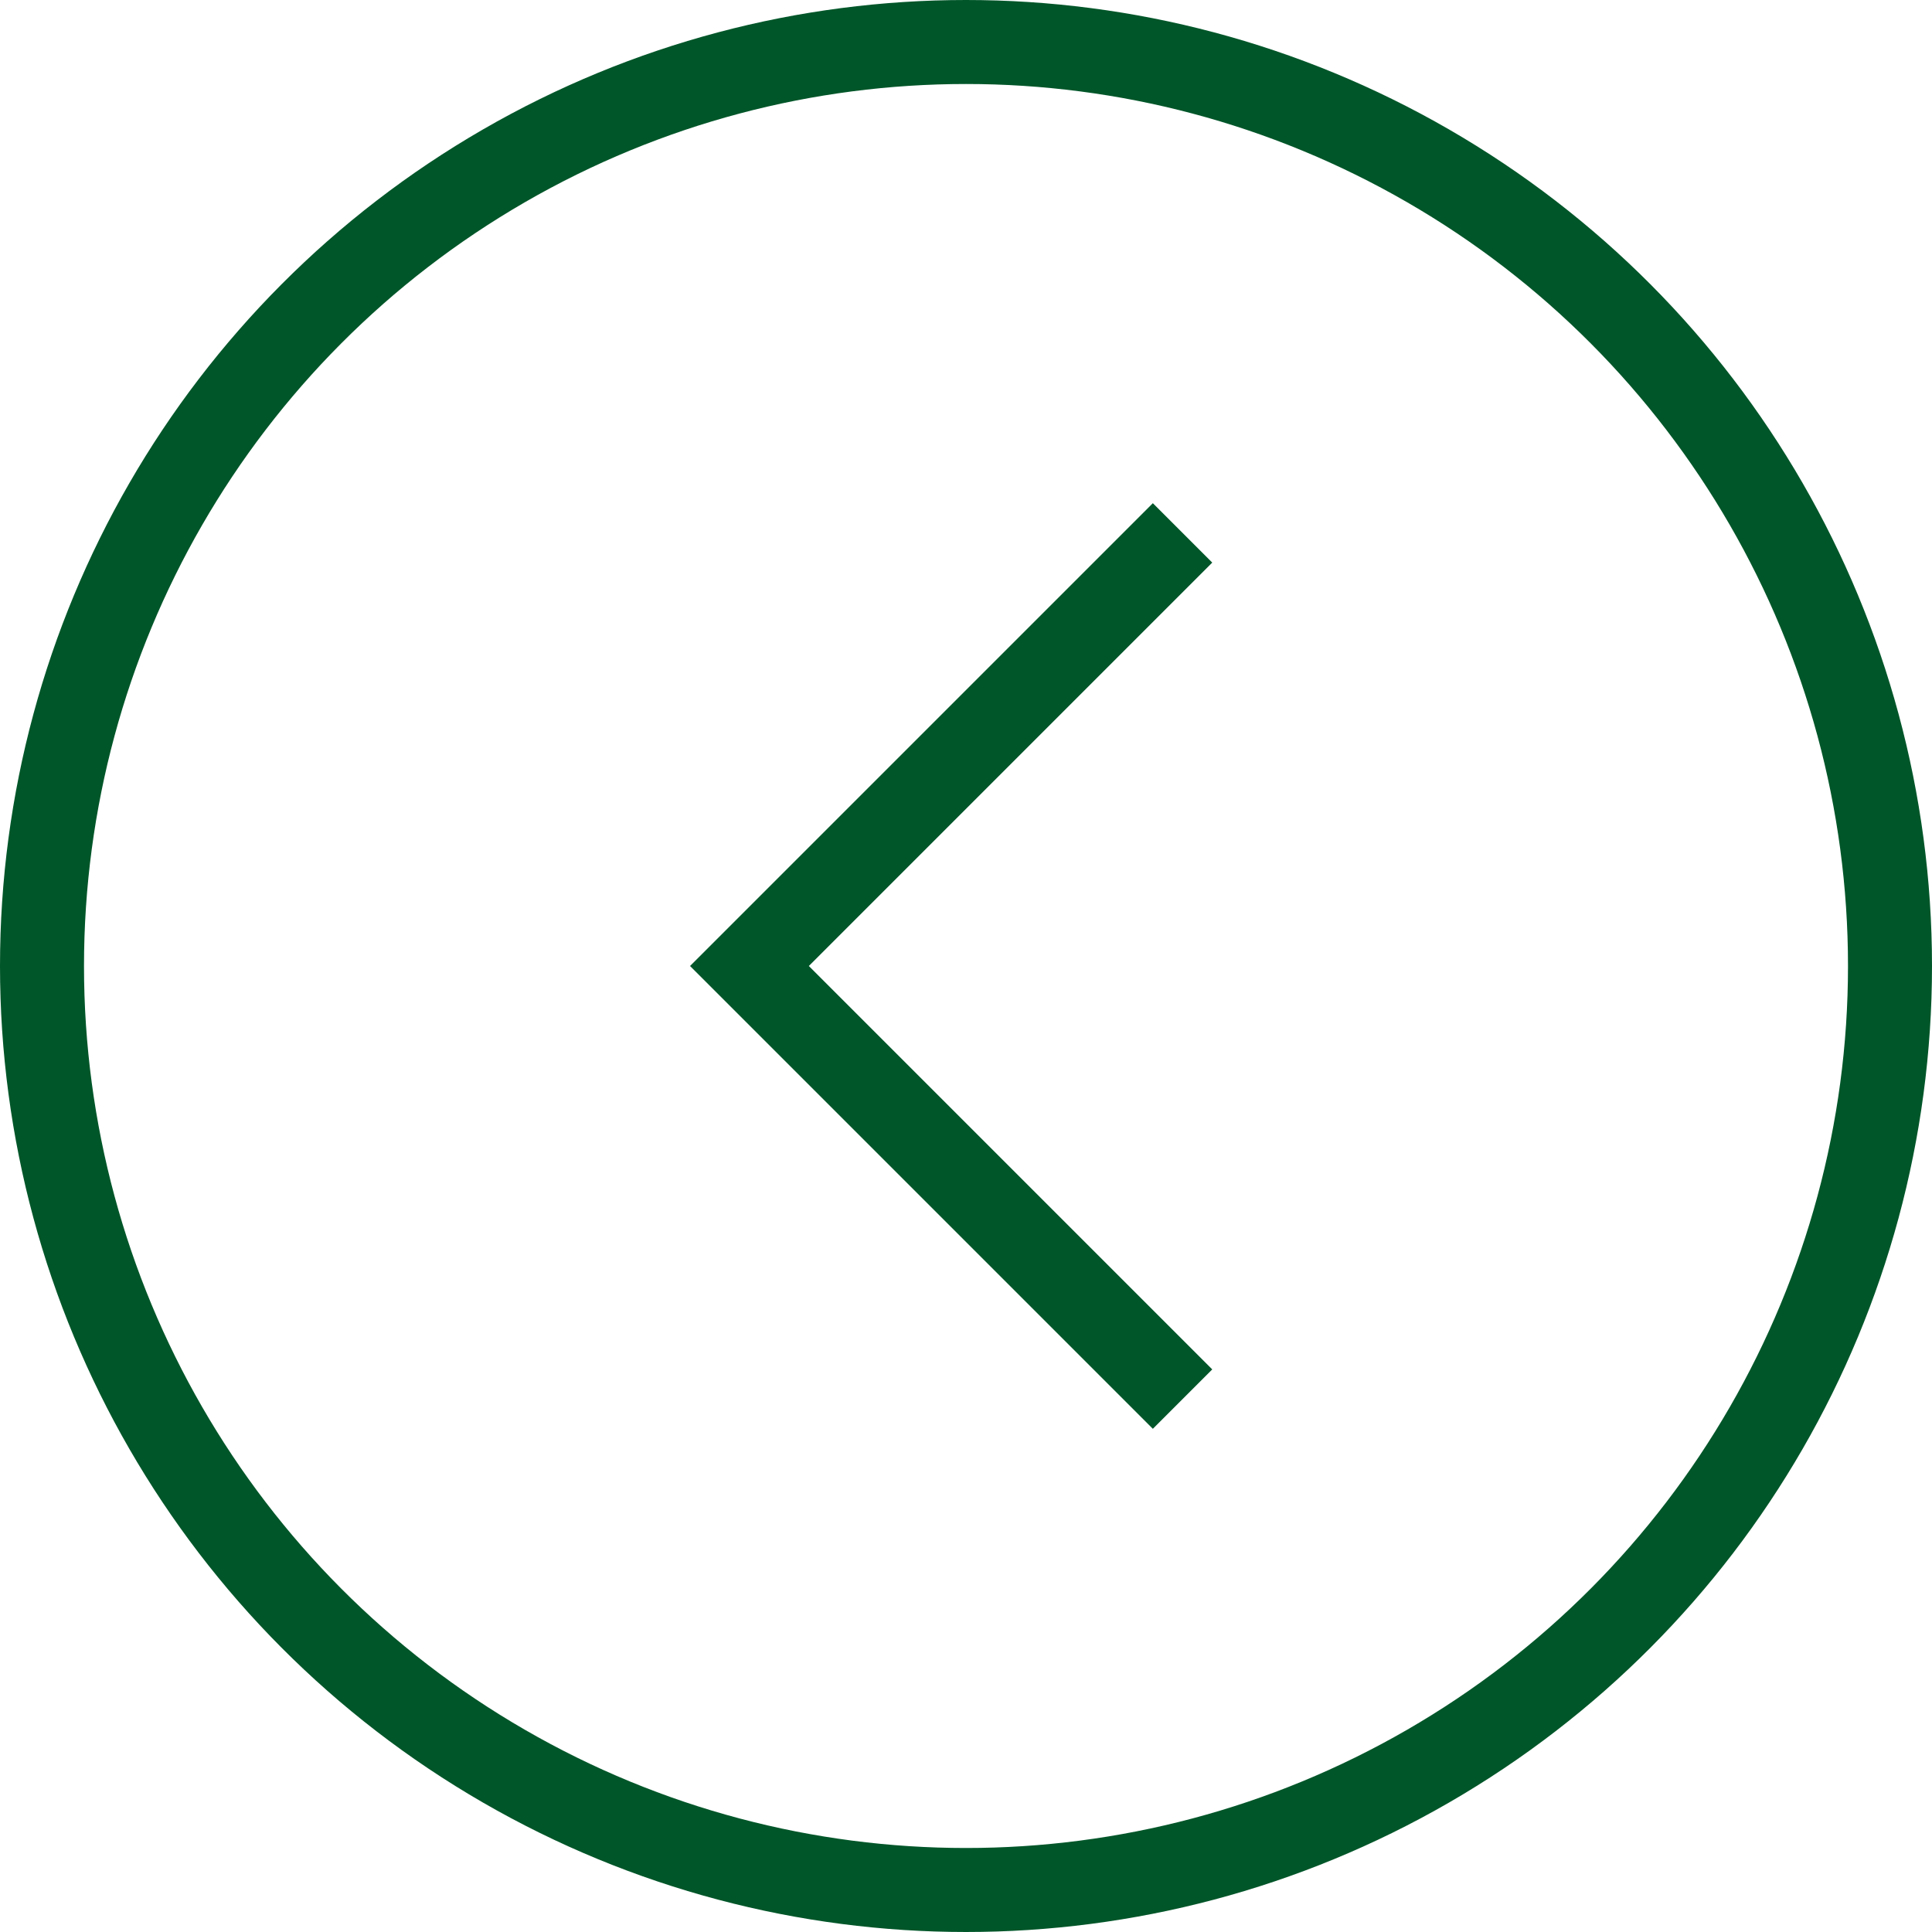
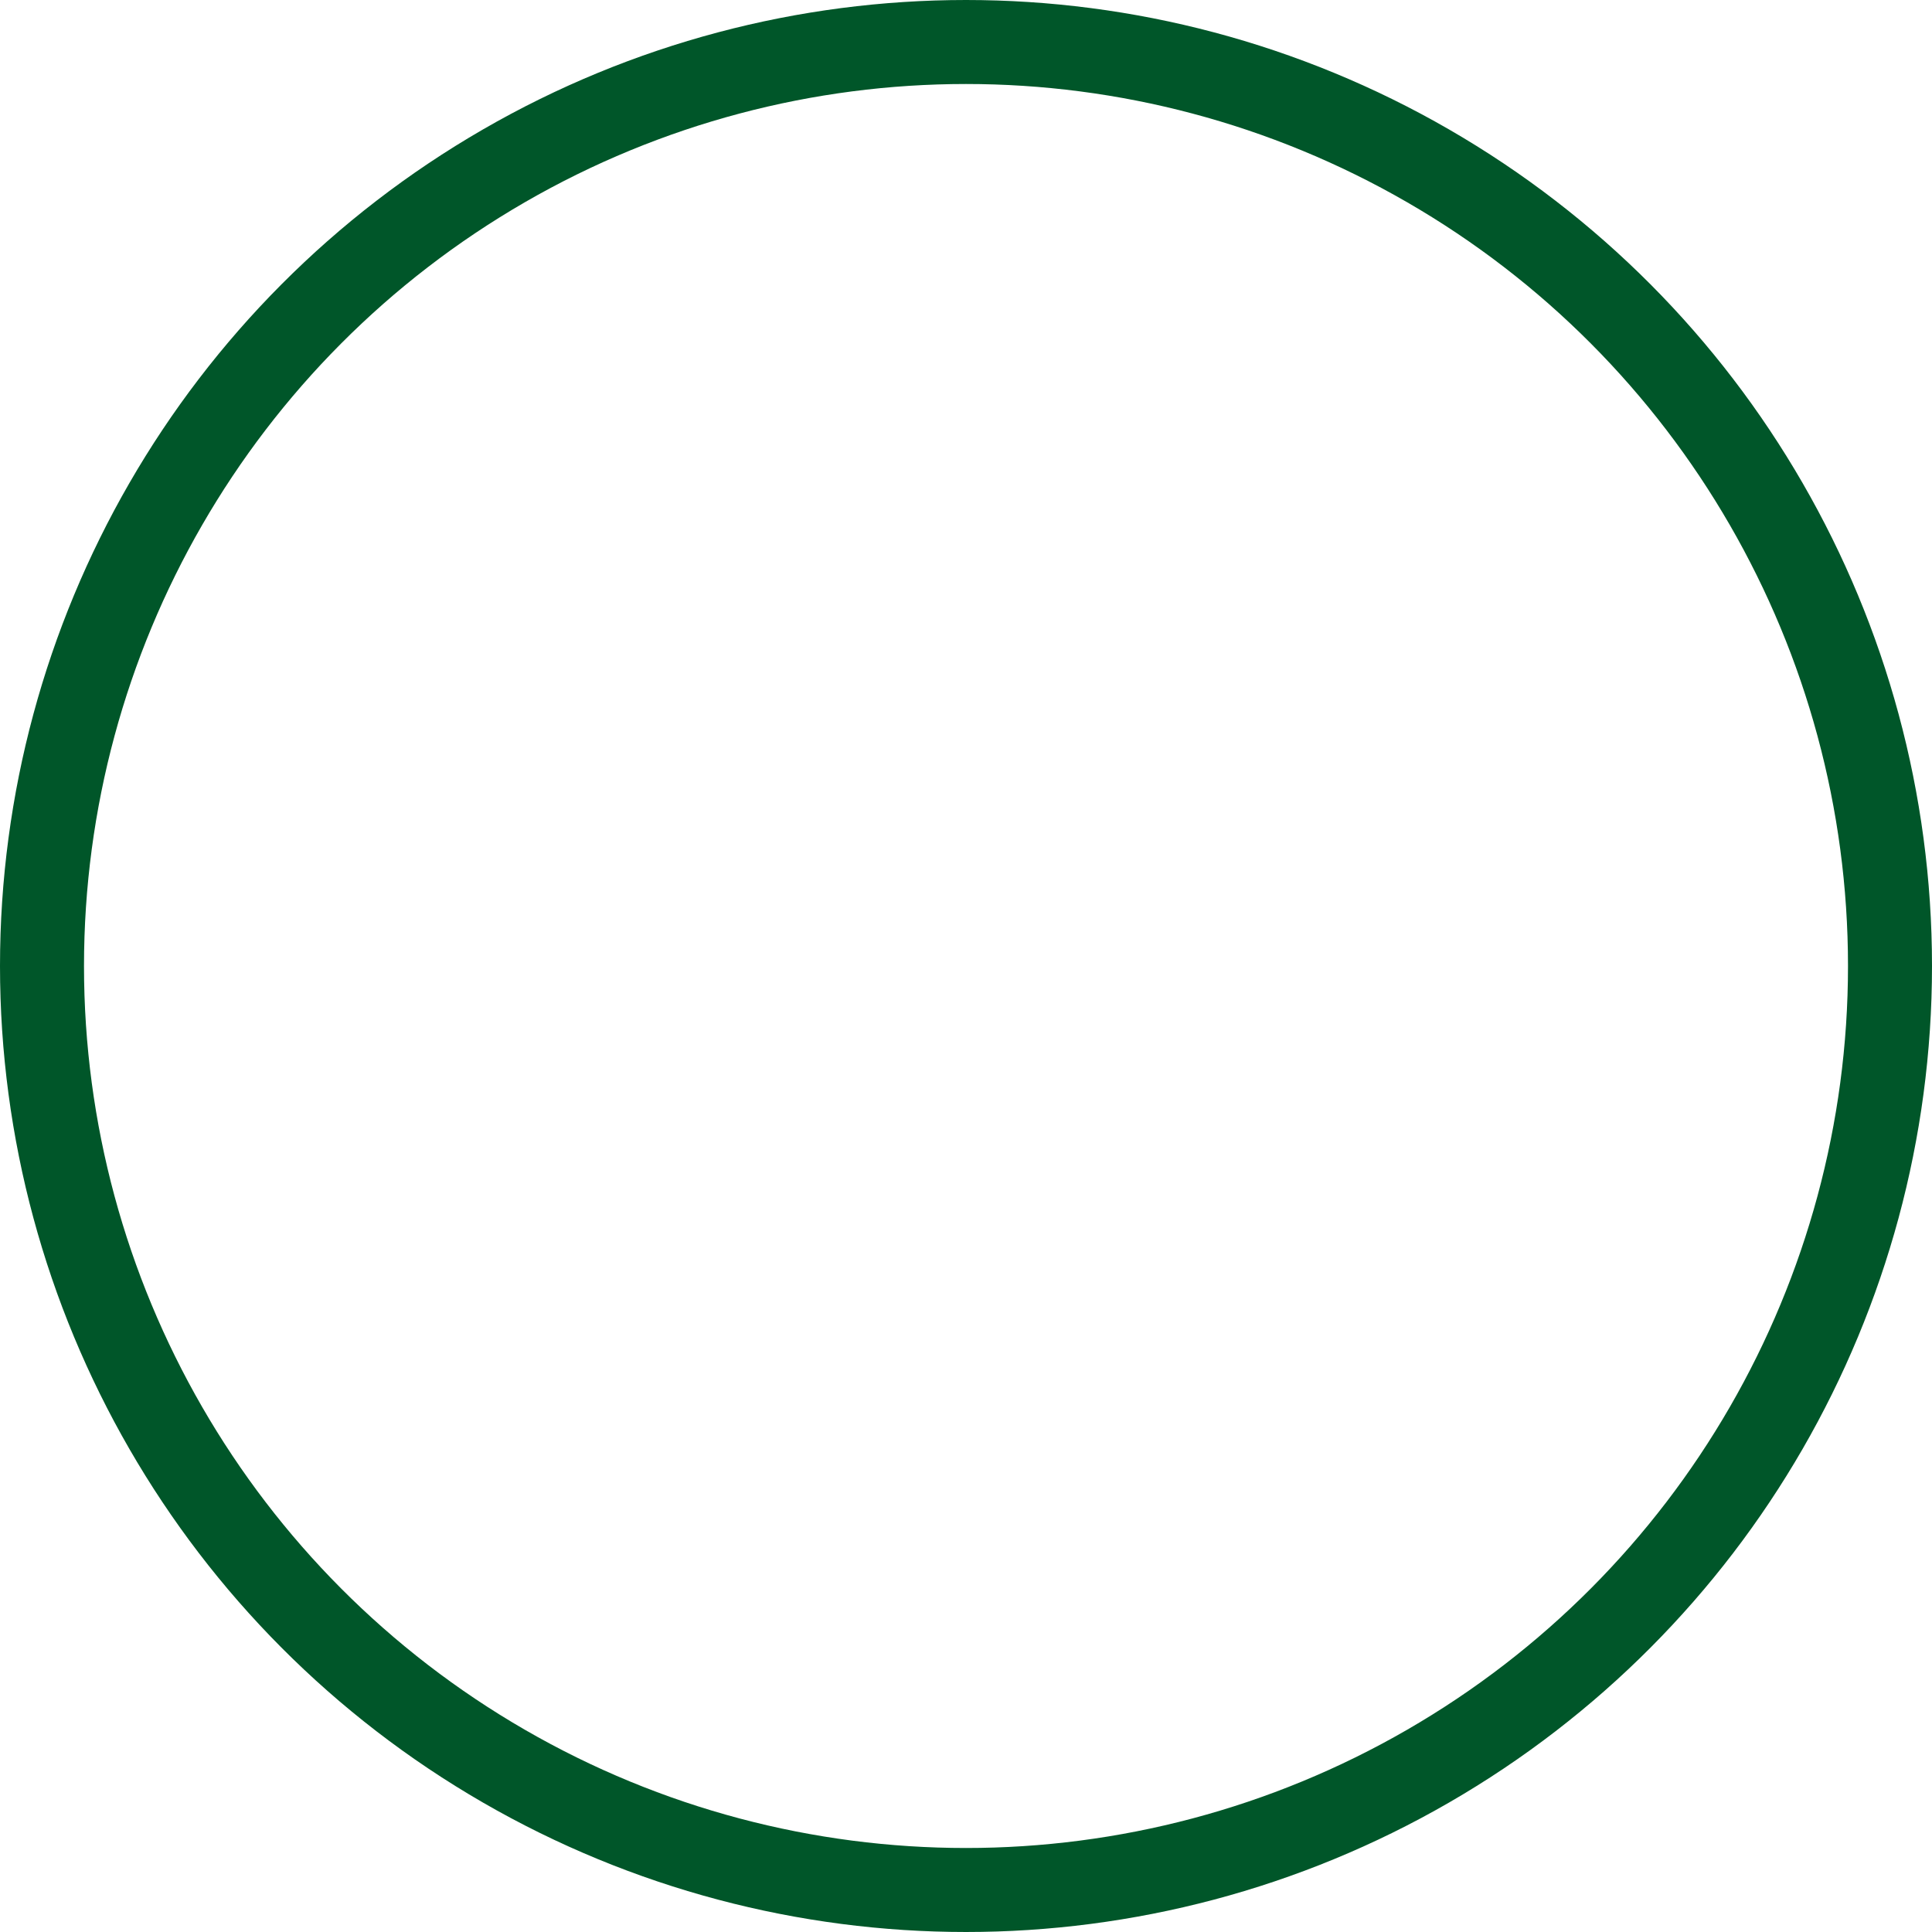
<svg xmlns="http://www.w3.org/2000/svg" id="arrow_circle_whte-left" width="23" height="23" viewBox="0 0 23 23">
  <g id="グループ_86" data-name="グループ 86" transform="translate(854 2053) rotate(180)">
    <g id="楕円形_17" data-name="楕円形 17" transform="translate(831 2030)" fill="none" stroke="#005629" stroke-width="1">
-       <circle cx="11.5" cy="11.5" r="11.5" stroke="none" />
      <circle cx="11.5" cy="11.5" r="11" fill="none" />
    </g>
-     <path id="パス_257" data-name="パス 257" d="M7089.809,4621.941l5.156,5.156-5.156,5.156" transform="translate(-6249.887 -2585.597)" fill="none" stroke="#005629" stroke-width="1" />
  </g>
</svg>